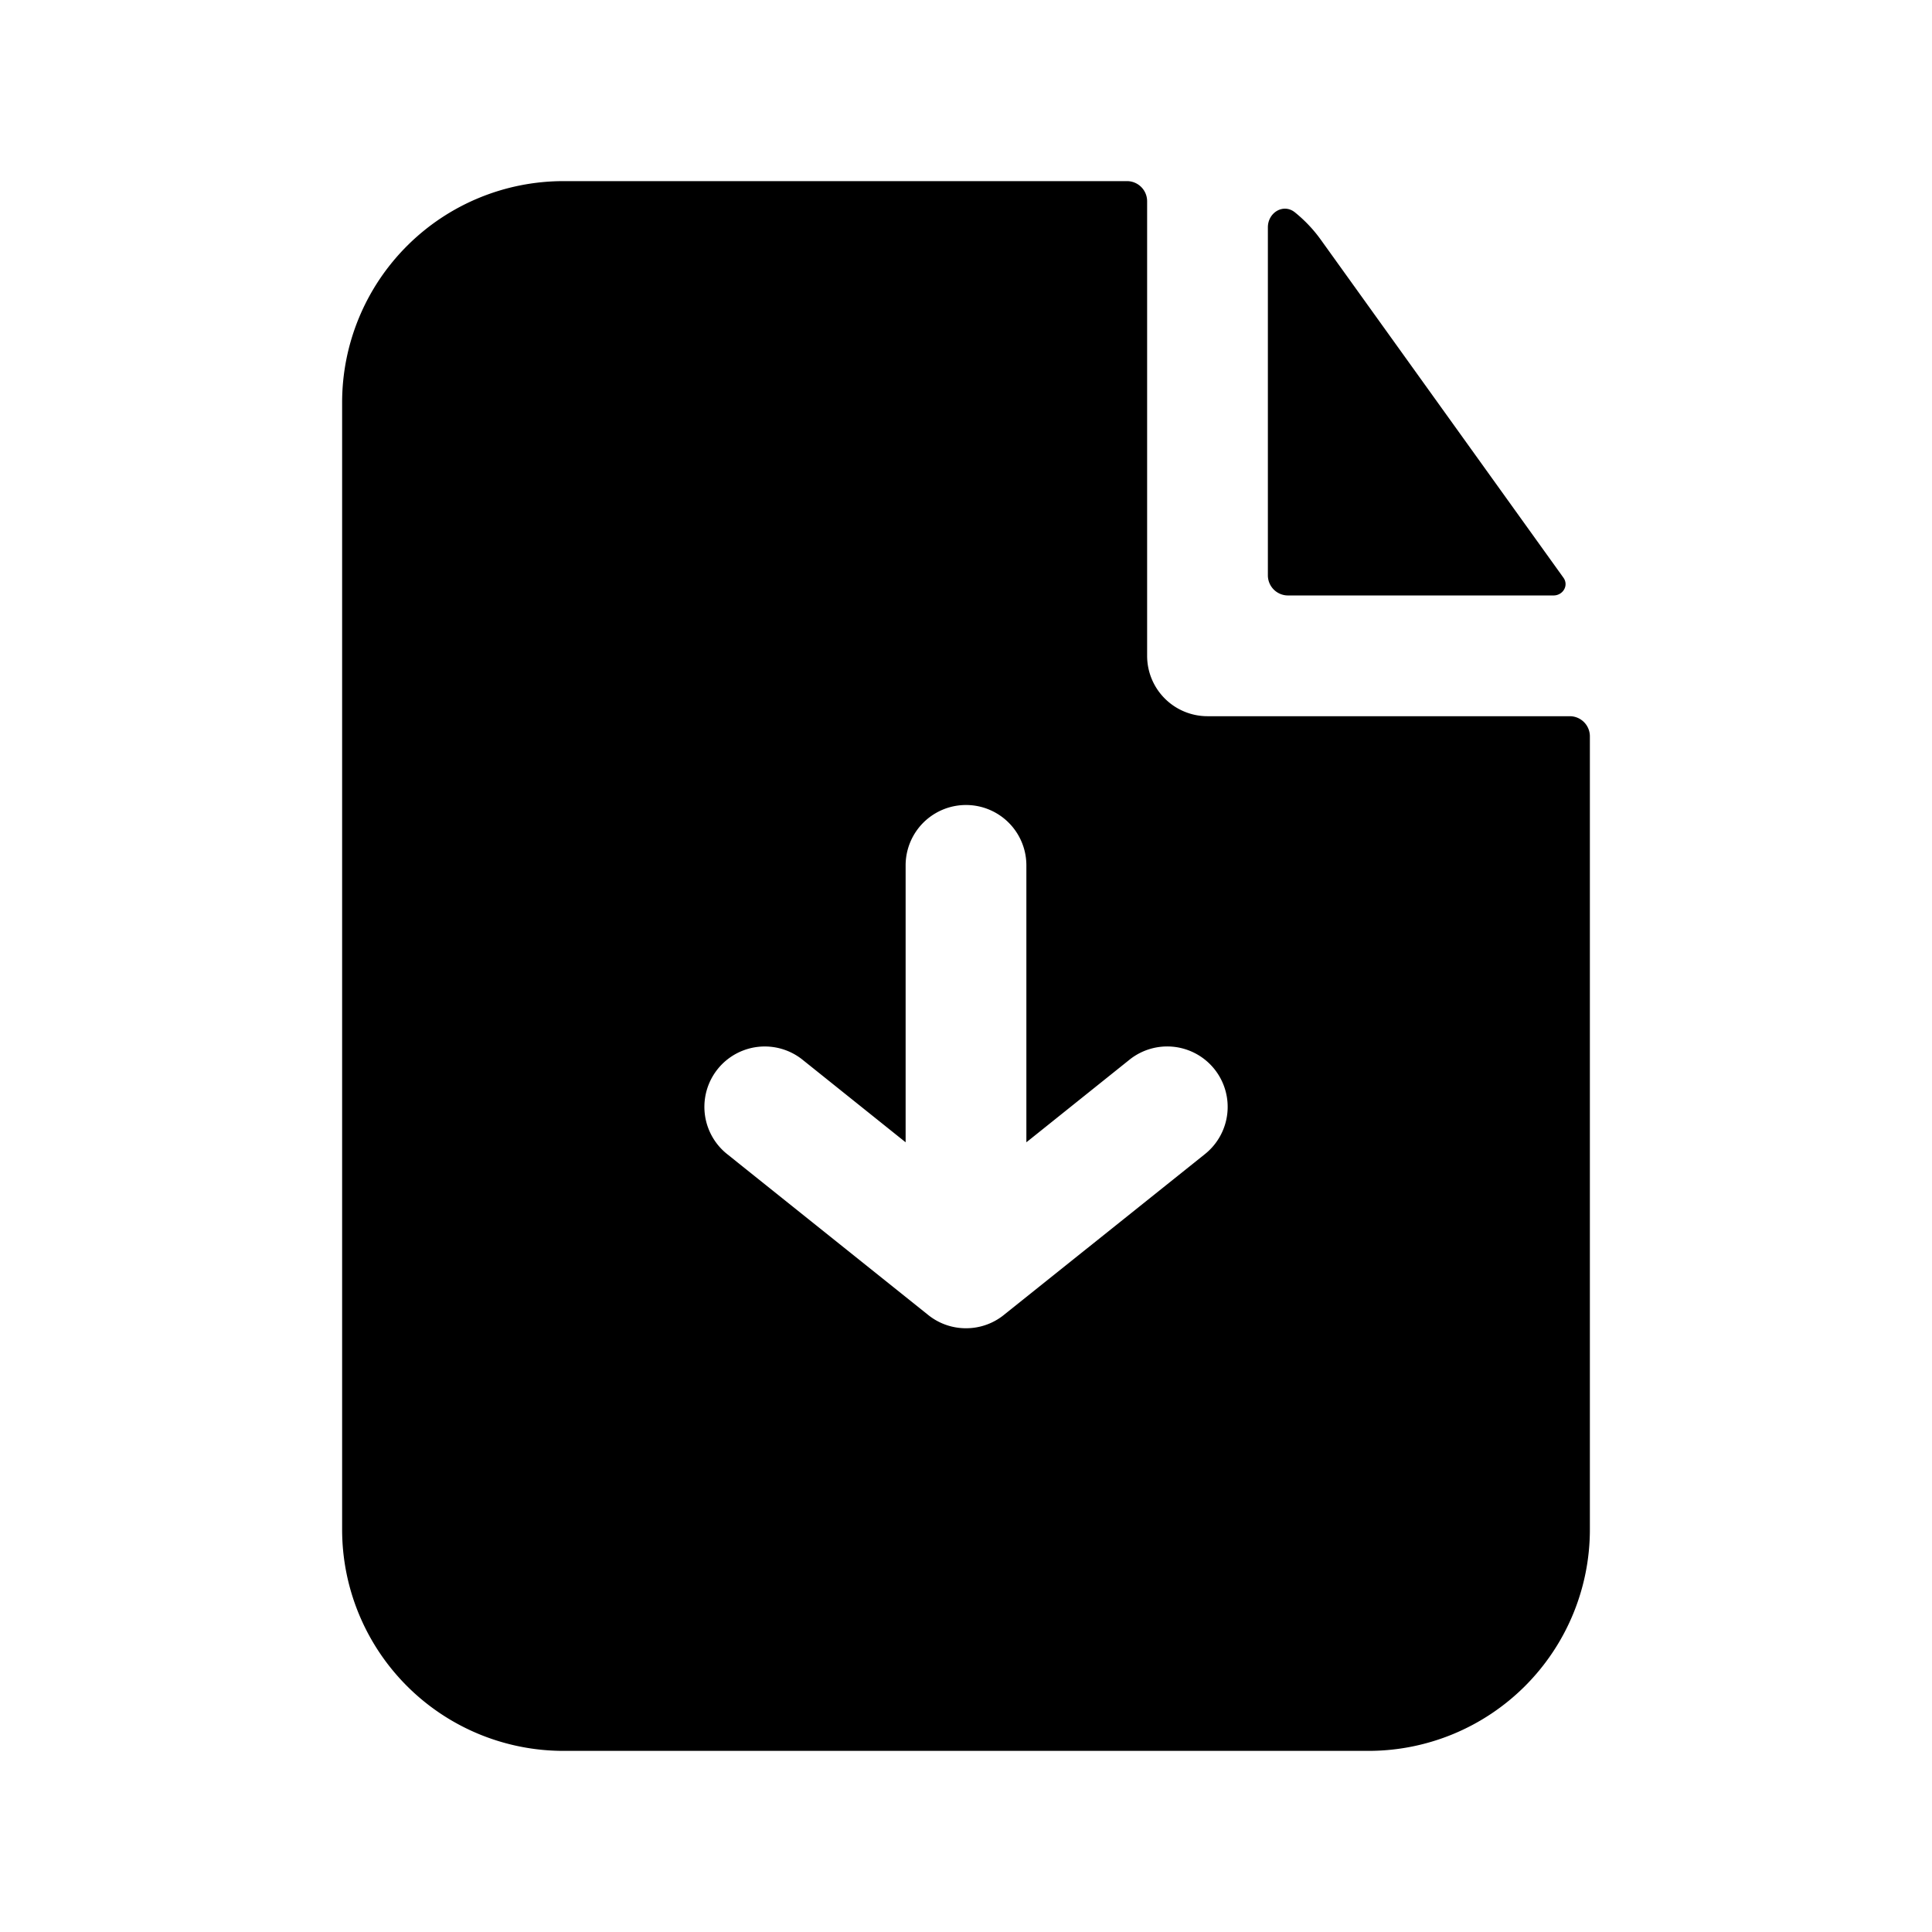
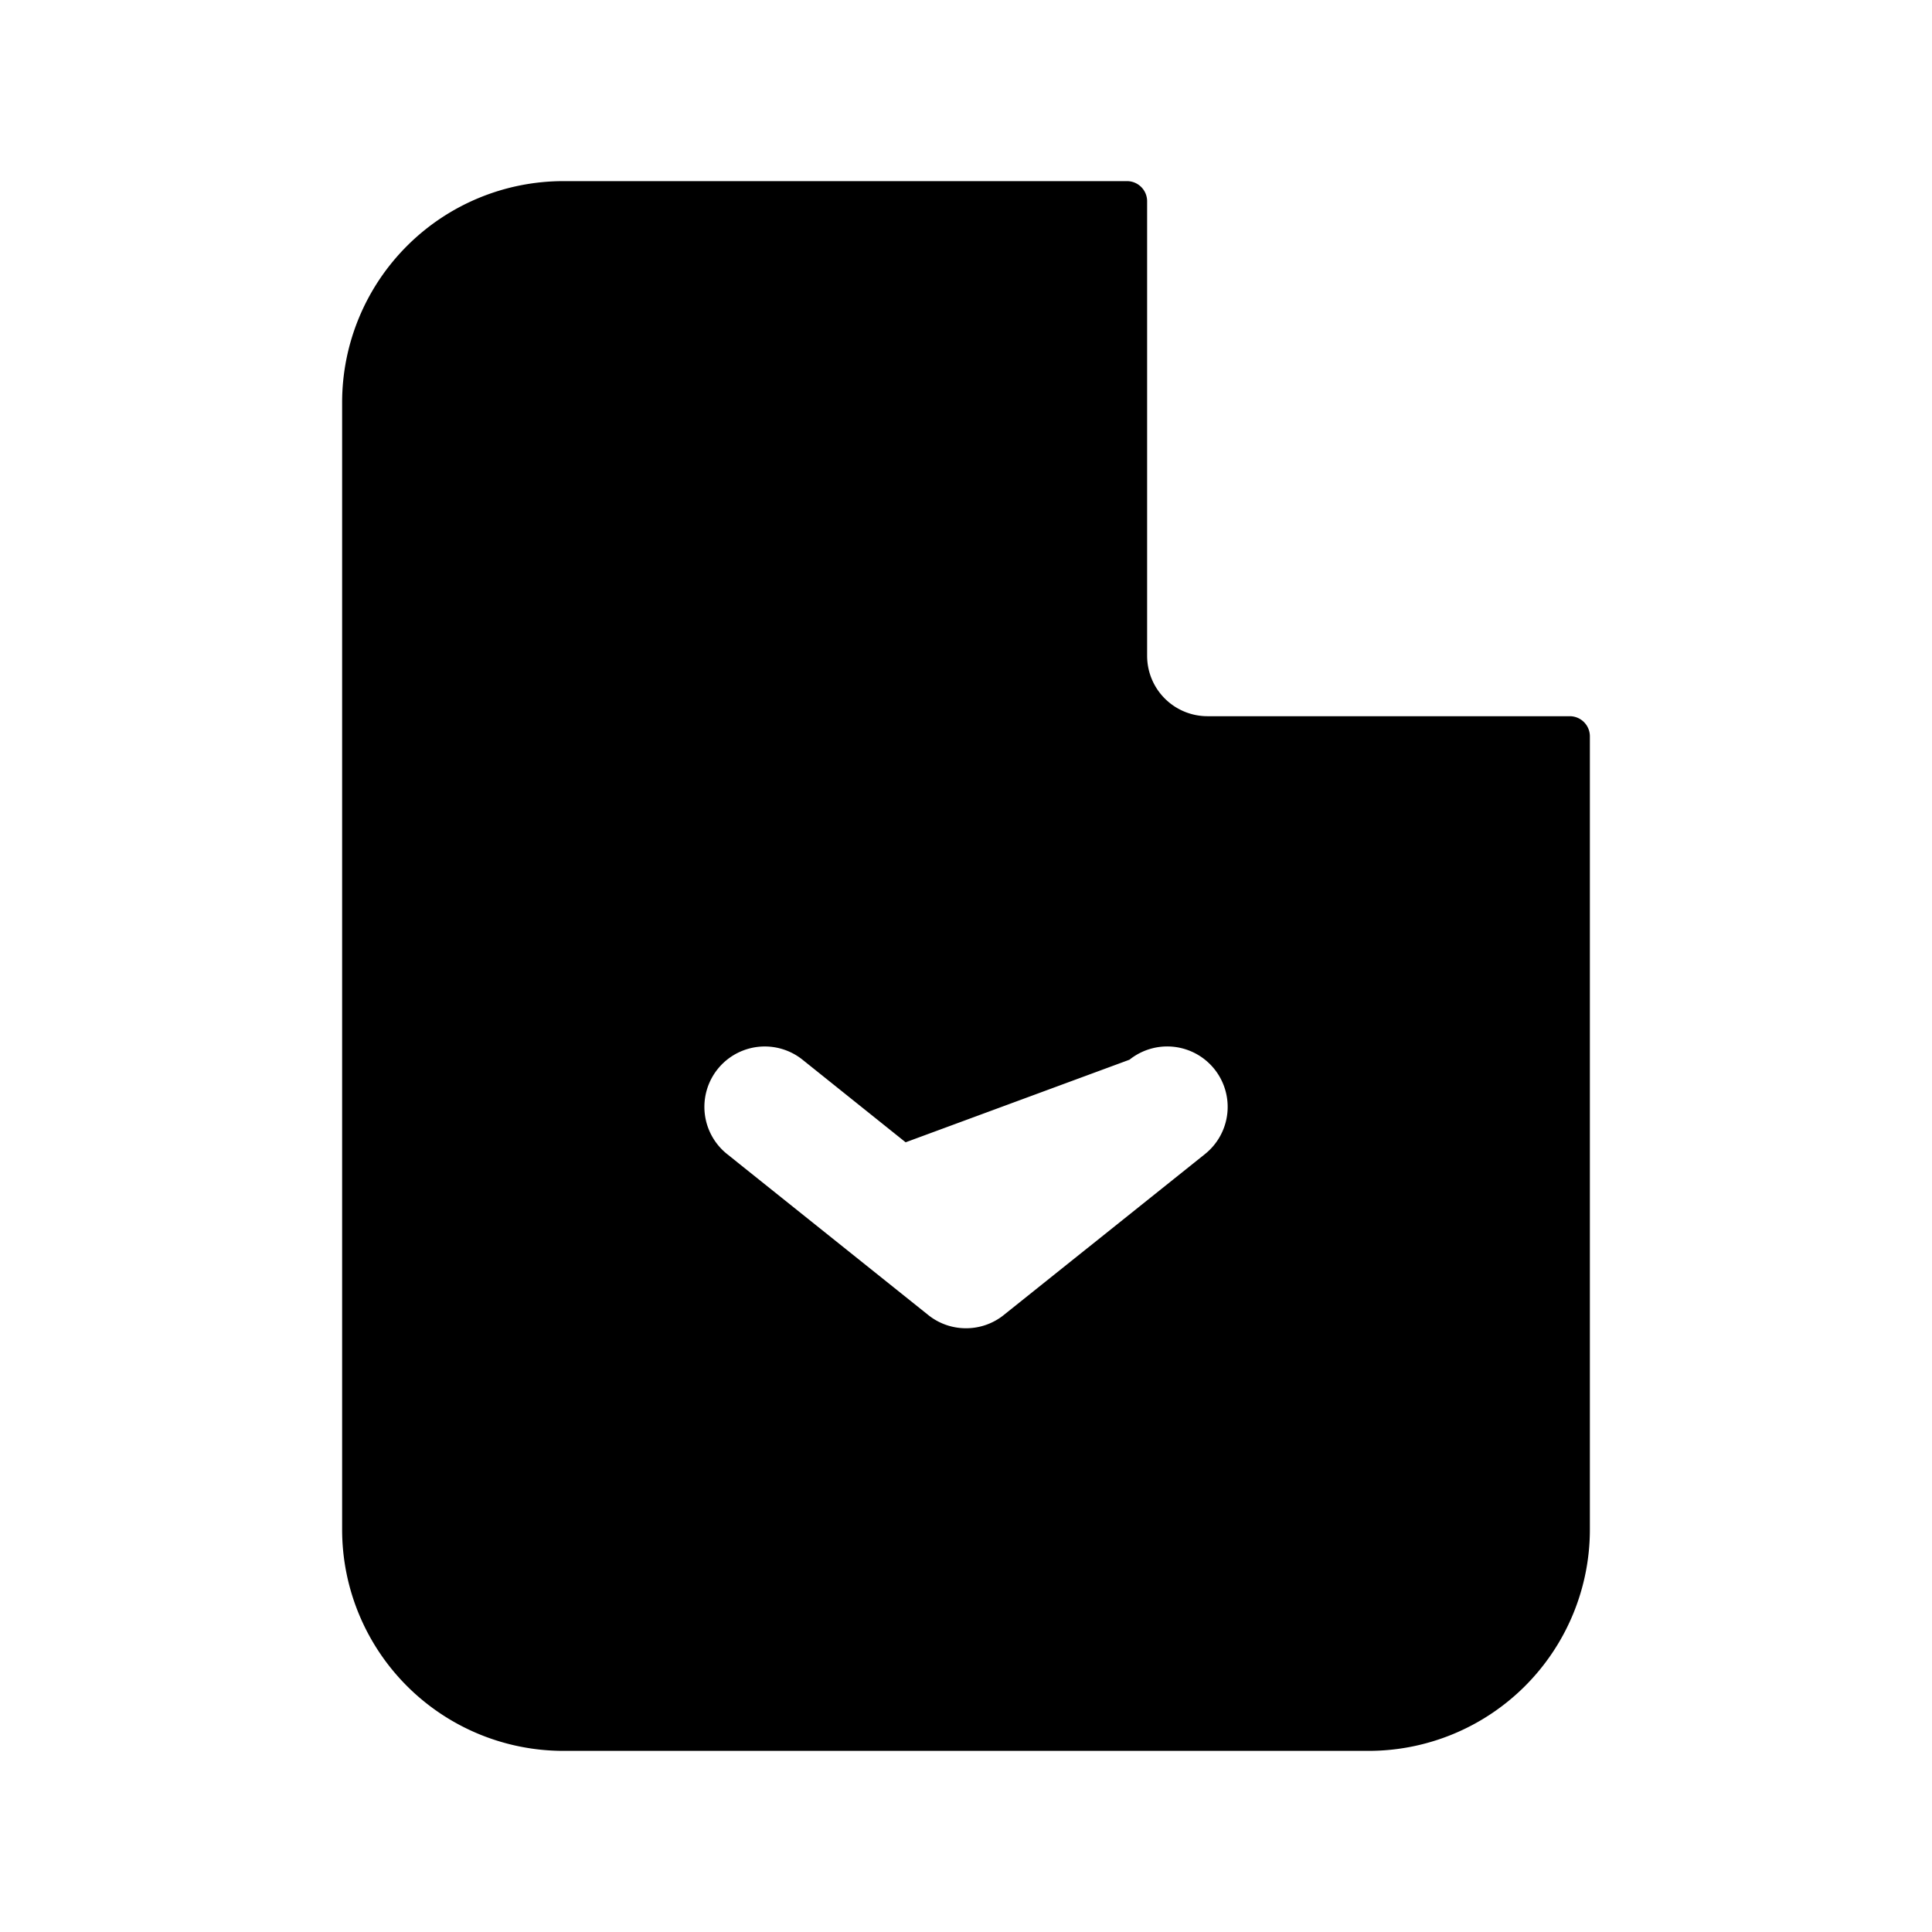
<svg xmlns="http://www.w3.org/2000/svg" width="800" height="800" viewBox="0 0 24 24">
-   <path fill="currentColor" fill-rule="evenodd" d="M14.25 2.5a.25.25 0 0 0-.25-.25H7A2.75 2.75 0 0 0 4.25 5v14A2.75 2.75 0 0 0 7 21.75h10A2.75 2.75 0 0 0 19.75 19V9.147a.25.25 0 0 0-.25-.25H15a.75.75 0 0 1-.75-.75zm-.219 10.664a.75.75 0 0 1 .938 1.172l-2.494 1.995a.747.747 0 0 1-.473.169h-.008a.747.747 0 0 1-.465-.166l-2.497-1.998a.75.75 0 0 1 .937-1.172l1.281 1.026v-3.44a.75.75 0 1 1 1.5 0v3.44z" clip-rule="evenodd" />
-   <path fill="currentColor" d="M15.75 2.824c0-.184.193-.301.336-.186c.121.098.23.212.323.342l3.013 4.197c.068.096-.006.22-.124.22H16a.25.25 0 0 1-.25-.25z" />
+   <path fill="currentColor" fill-rule="evenodd" d="M14.25 2.5a.25.25 0 0 0-.25-.25H7A2.75 2.75 0 0 0 4.25 5v14A2.75 2.75 0 0 0 7 21.75h10A2.75 2.75 0 0 0 19.75 19V9.147a.25.25 0 0 0-.25-.25H15a.75.75 0 0 1-.75-.75zm-.219 10.664a.75.75 0 0 1 .938 1.172l-2.494 1.995a.747.747 0 0 1-.473.169h-.008a.747.747 0 0 1-.465-.166l-2.497-1.998a.75.75 0 0 1 .937-1.172l1.281 1.026v-3.44v3.44z" clip-rule="evenodd" />
</svg>